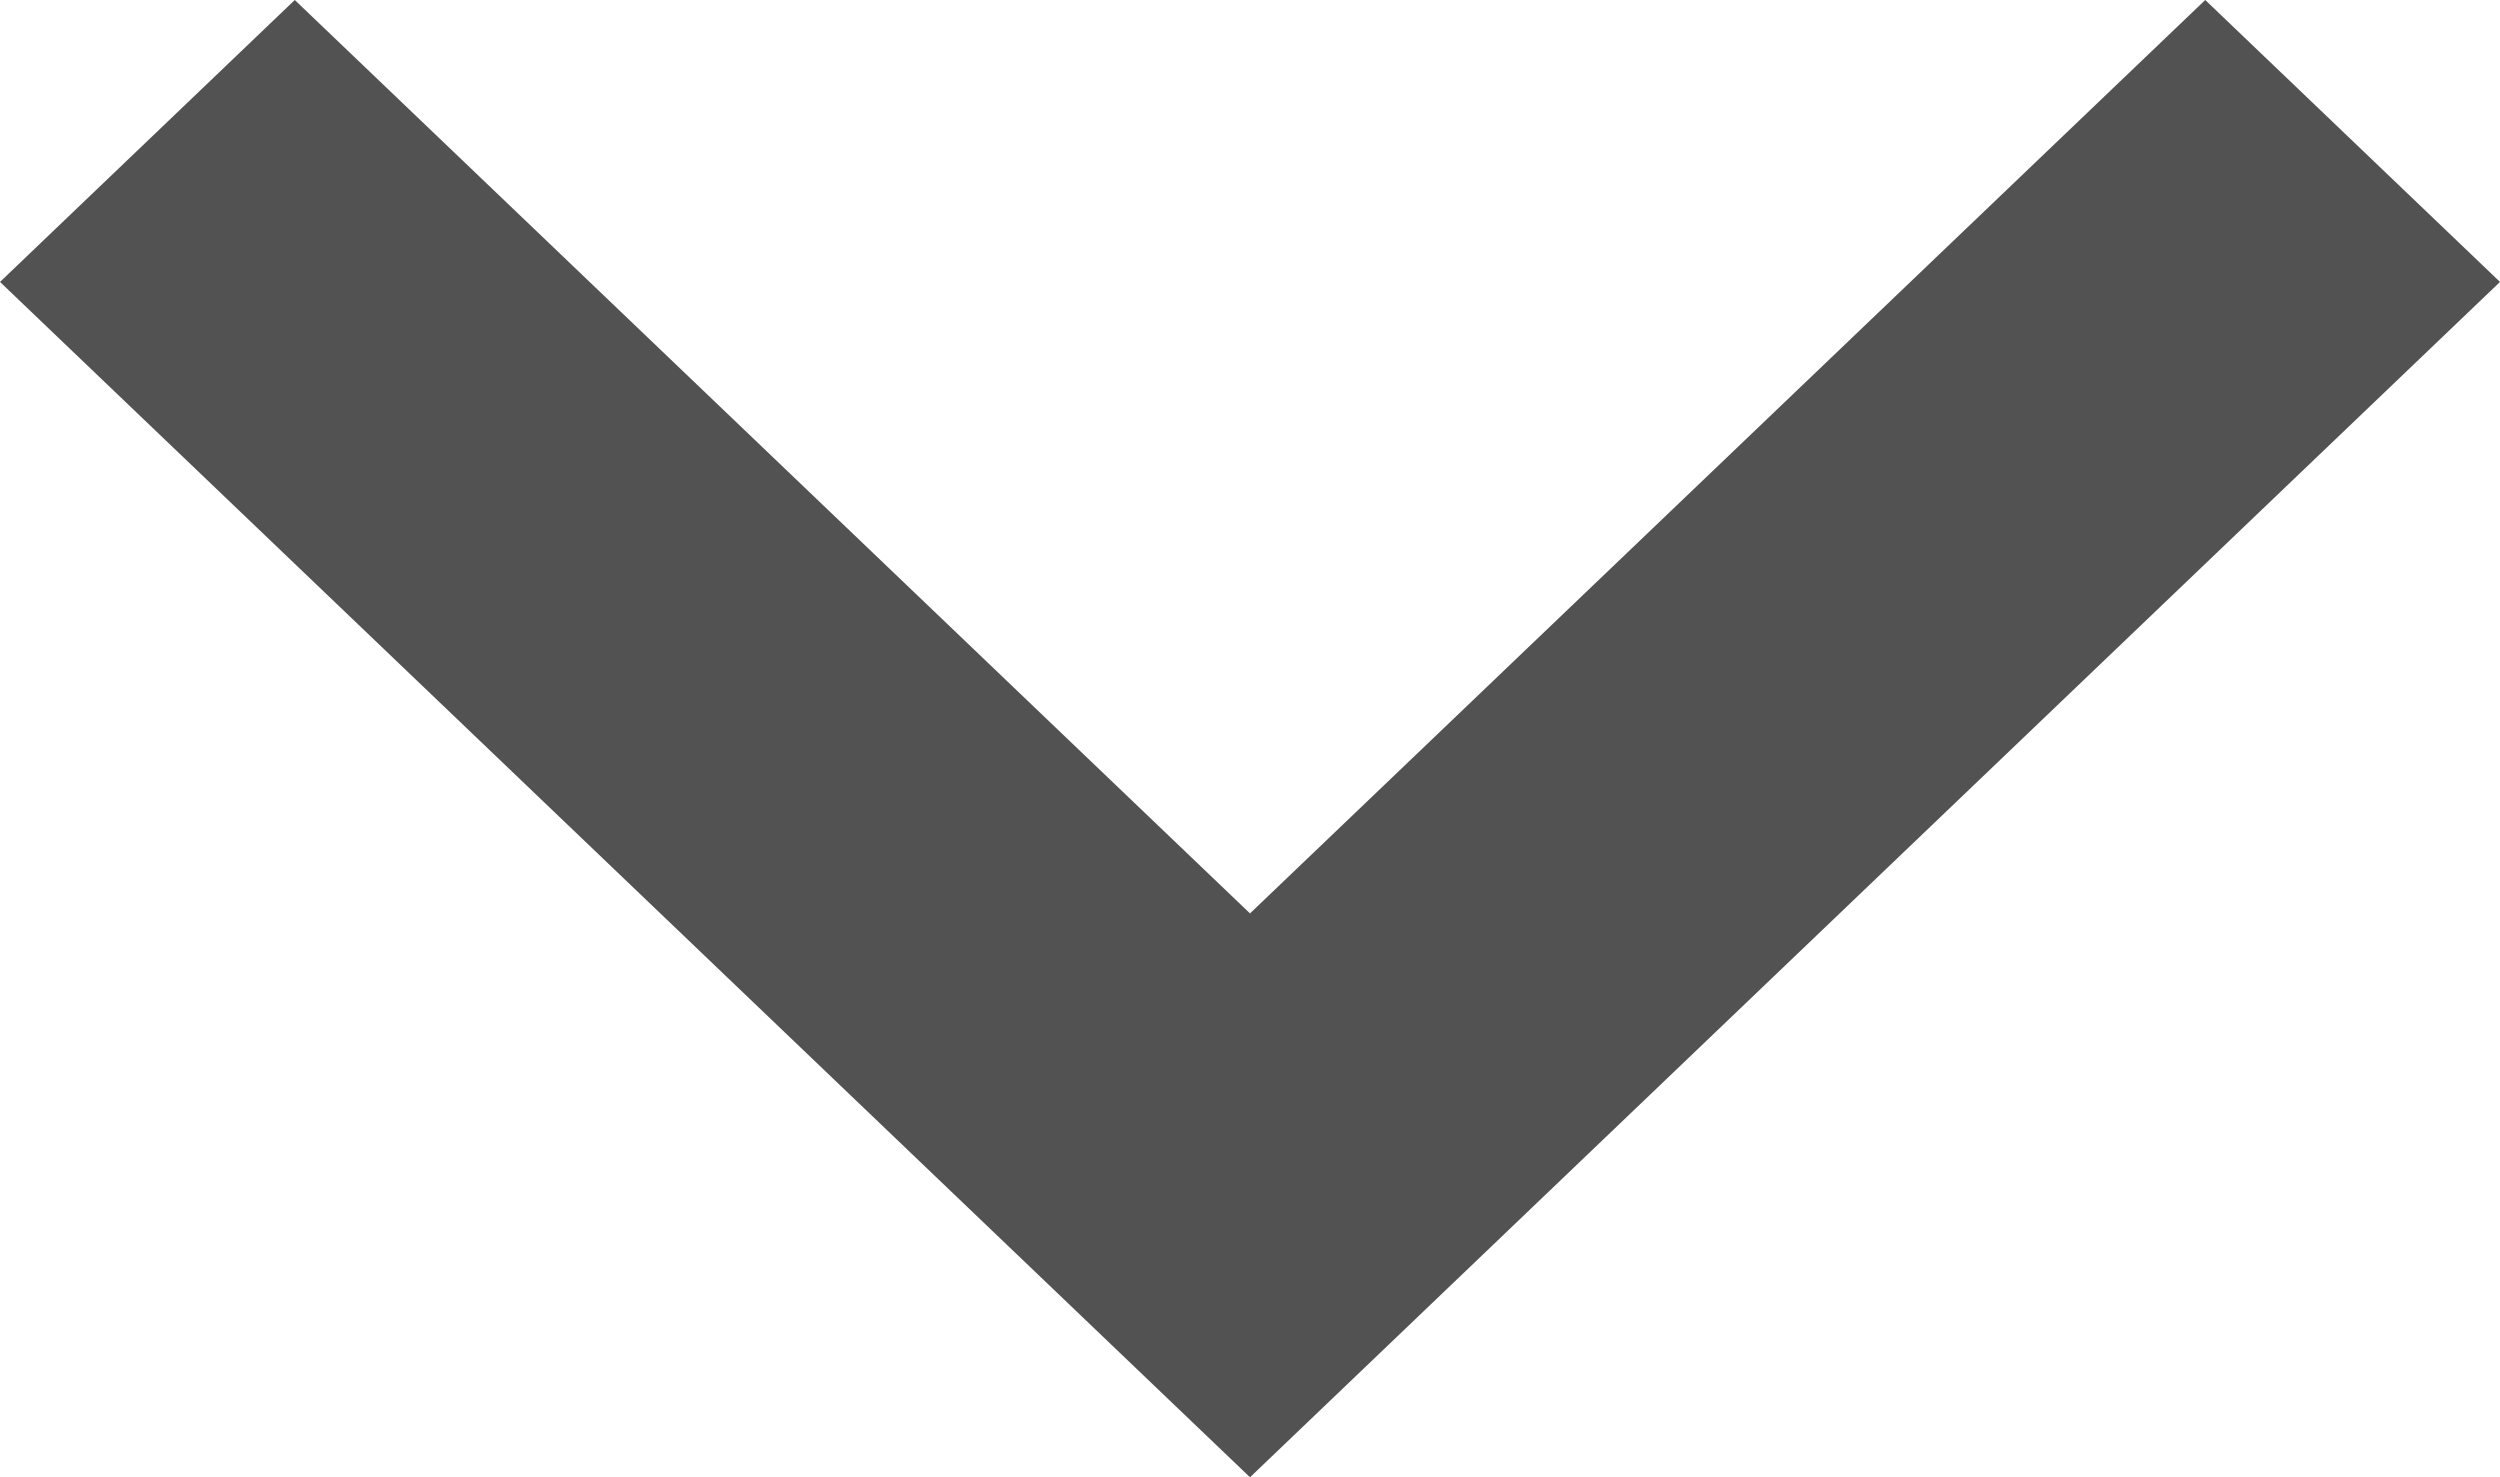
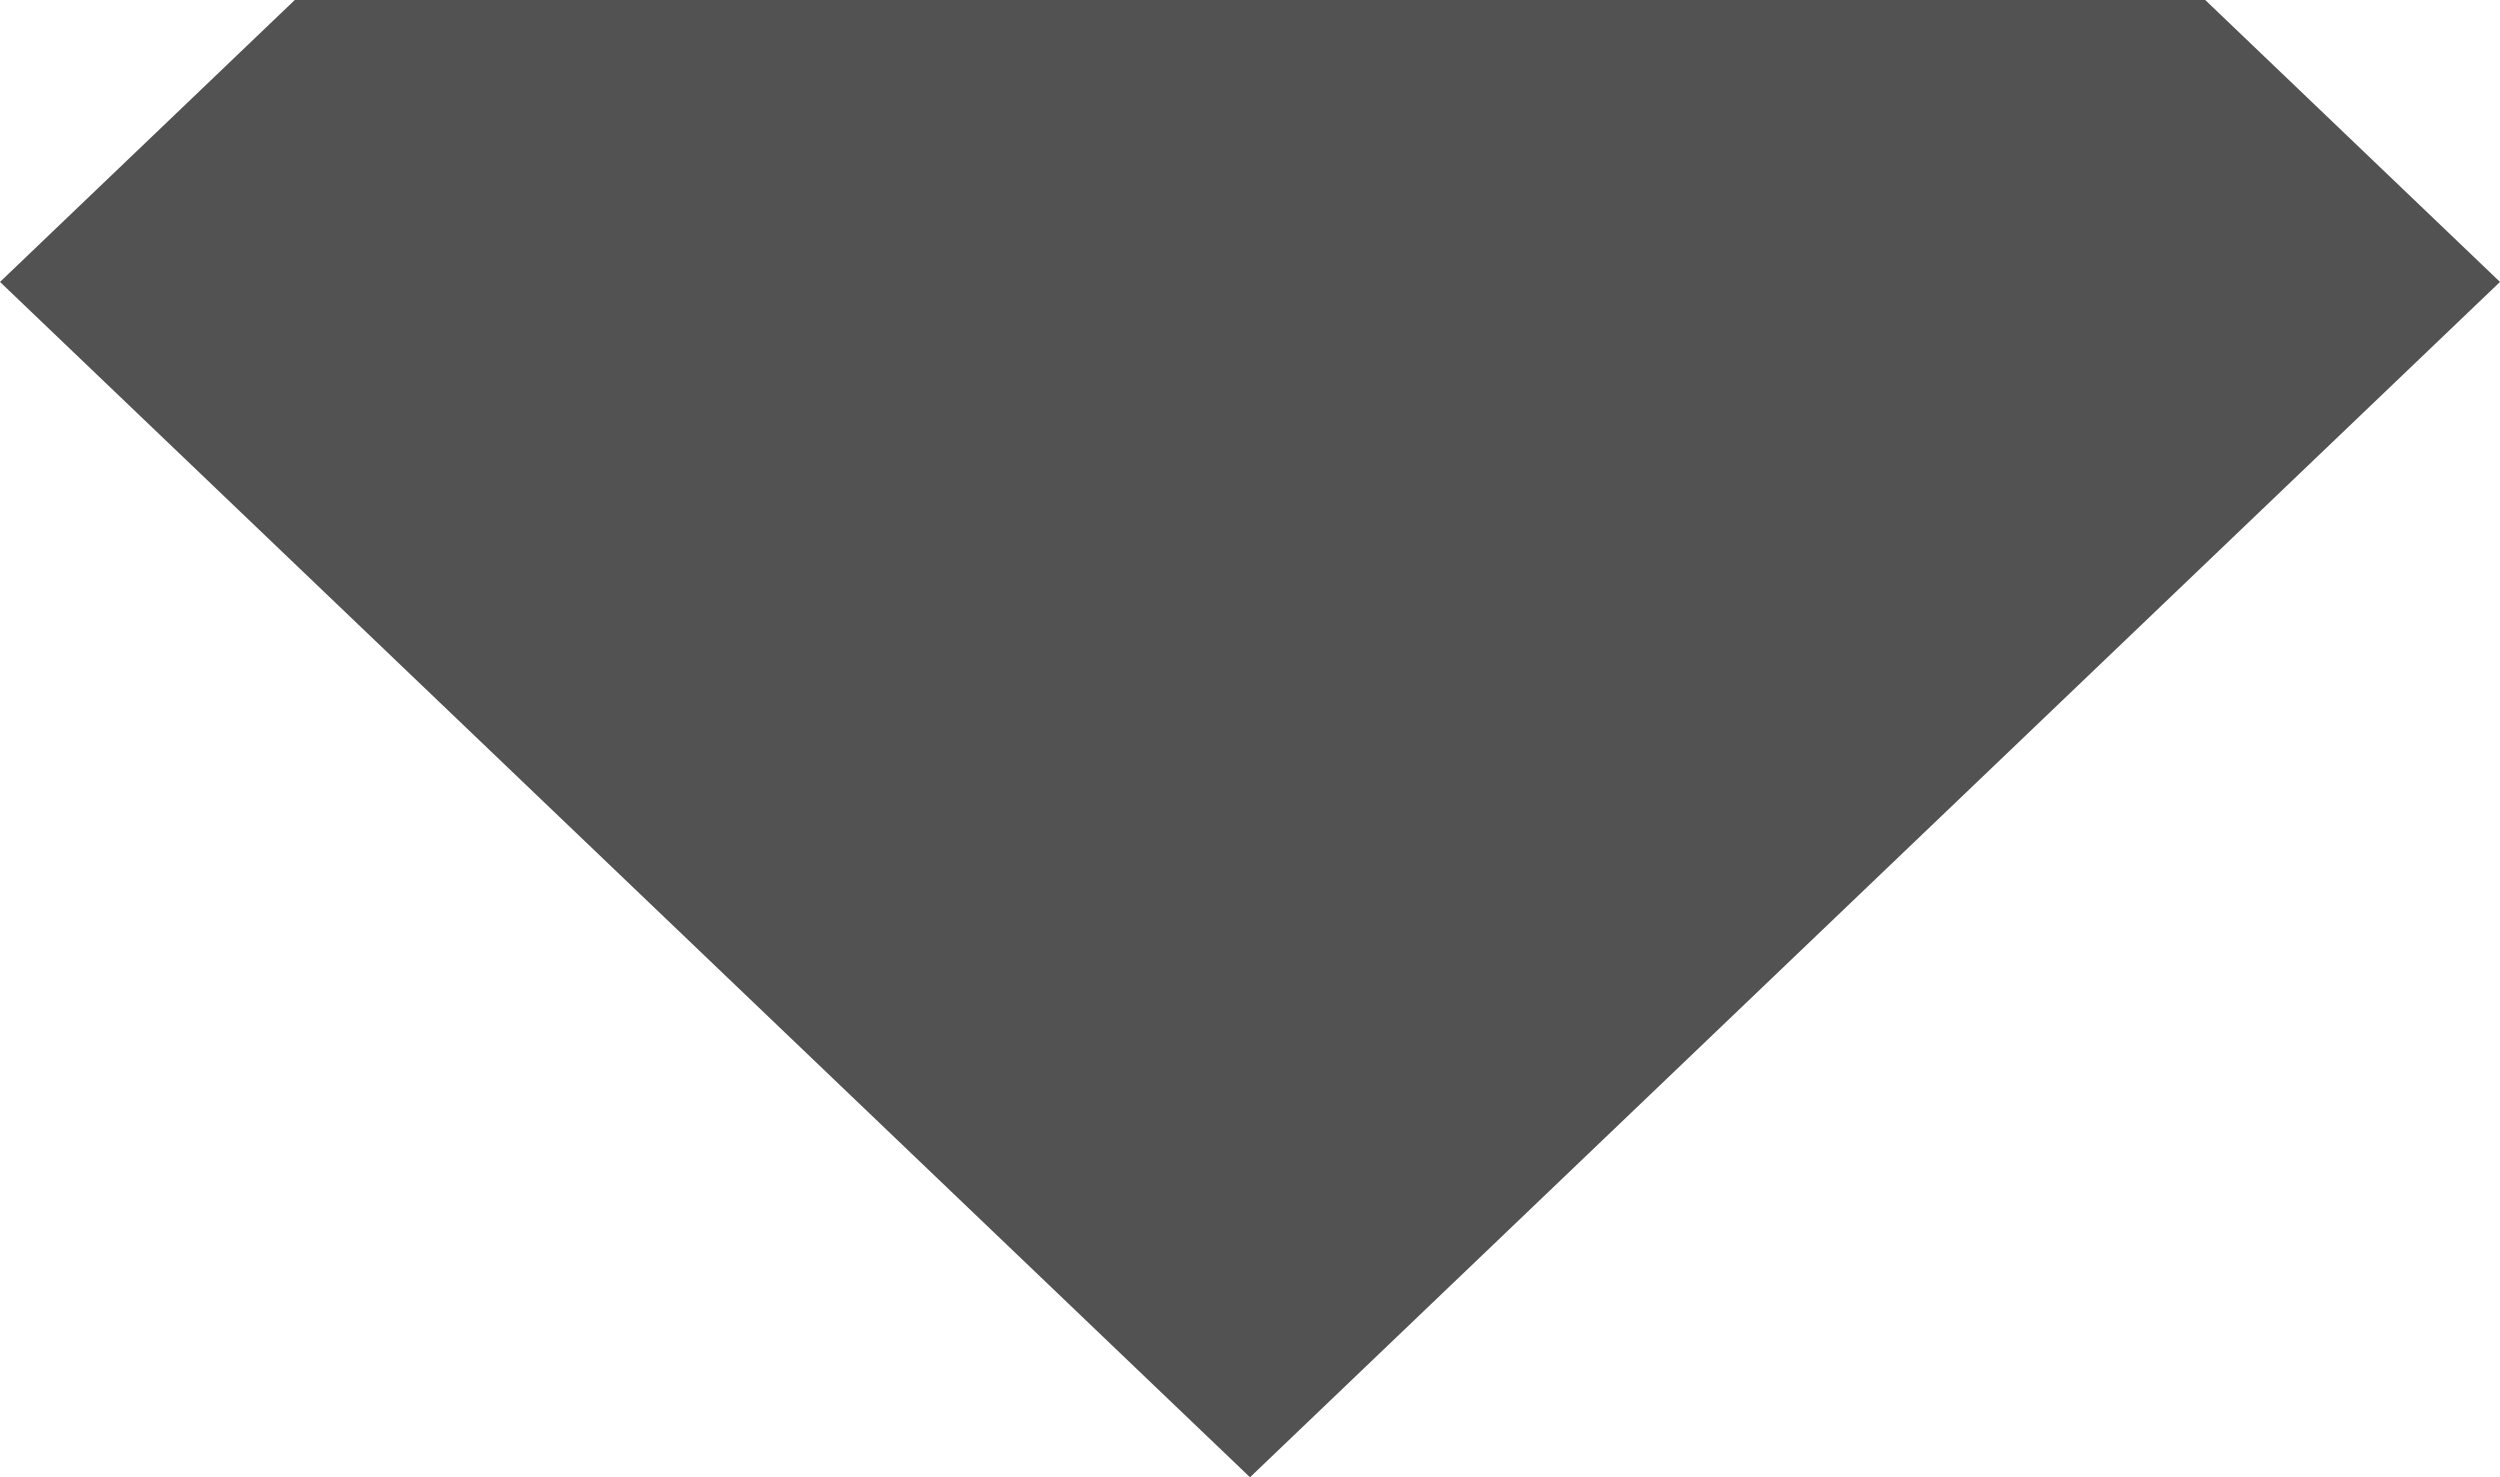
<svg xmlns="http://www.w3.org/2000/svg" width="22" height="13" viewBox="0 0 22 13" fill="none">
-   <path id="Vector" d="M2.594 0L11 8.038L19.406 0L22 2.481L11 13L0 2.481L2.594 0Z" fill="#525252" />
+   <path id="Vector" d="M2.594 0L19.406 0L22 2.481L11 13L0 2.481L2.594 0Z" fill="#525252" />
</svg>